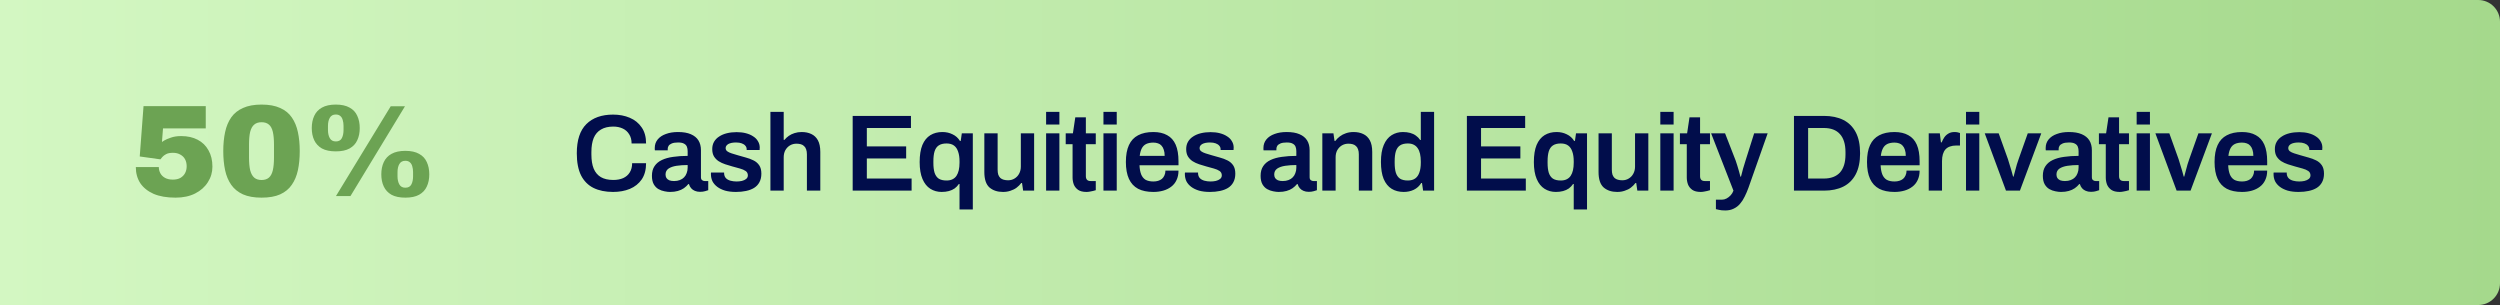
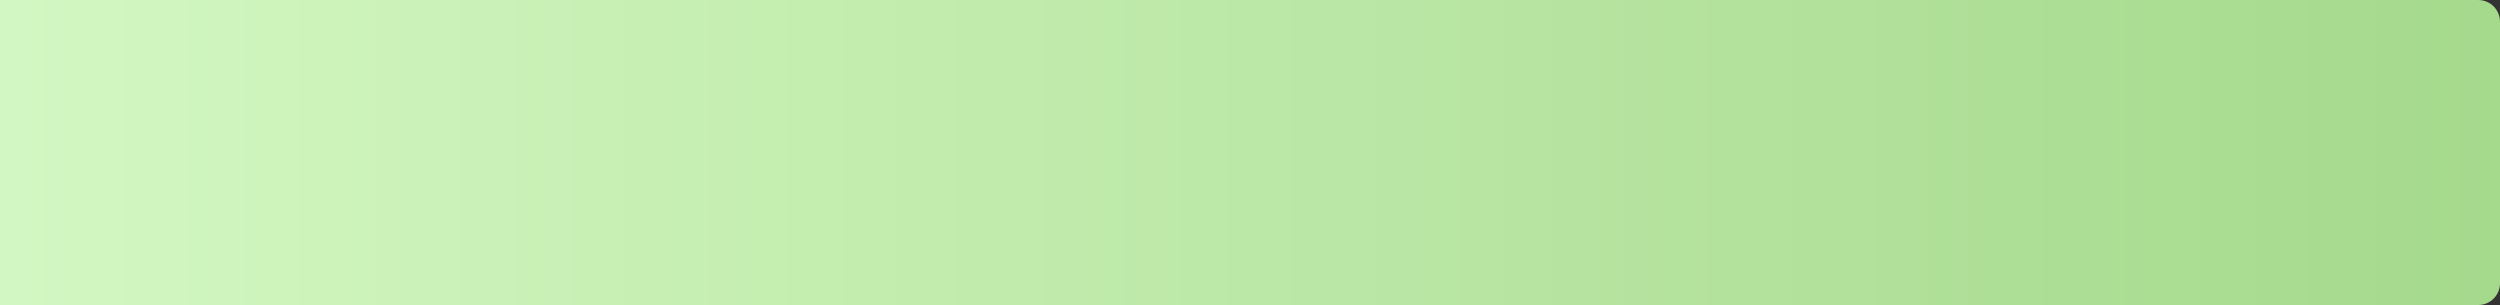
<svg xmlns="http://www.w3.org/2000/svg" width="459" height="56" viewBox="0 0 459 56" fill="none">
  <rect x="0" y="0" width="459" height="56" fill="#333333" stroke="none" />
  <path d="M0 0H455C457.209 0 459 1.791 459 4V52C459 54.209 457.209 56 455 56H0V0Z" fill="url(#paint0_linear_543_1896)" />
-   <path d="M32.232 36.288C30.632 36.288 29.288 36.056 28.2 35.592C27.128 35.112 26.312 34.456 25.752 33.624C25.208 32.776 24.936 31.792 24.936 30.672H29.16C29.16 31.088 29.256 31.472 29.448 31.824C29.64 32.176 29.928 32.456 30.312 32.664C30.696 32.872 31.168 32.976 31.728 32.976C32.288 32.976 32.752 32.872 33.12 32.664C33.504 32.44 33.792 32.144 33.984 31.776C34.176 31.408 34.272 30.992 34.272 30.528C34.272 30.048 34.176 29.624 33.984 29.256C33.792 28.888 33.504 28.6 33.12 28.392C32.752 28.168 32.296 28.056 31.752 28.056C31.224 28.056 30.808 28.136 30.504 28.296C30.2 28.456 29.968 28.632 29.808 28.824C29.664 29 29.544 29.144 29.448 29.256L25.656 28.728L26.352 19.488H37.776V23.568H29.928L29.736 26.064C29.736 26.064 29.872 25.976 30.144 25.8C30.432 25.624 30.84 25.448 31.368 25.272C31.896 25.08 32.528 24.984 33.264 24.984C34.432 24.984 35.44 25.208 36.288 25.656C37.152 26.104 37.816 26.752 38.28 27.6C38.76 28.432 39 29.432 39 30.6C39 31.64 38.72 32.592 38.16 33.456C37.616 34.32 36.84 35.008 35.832 35.52C34.824 36.032 33.624 36.288 32.232 36.288ZM48.024 36.288C46.664 36.288 45.528 36.088 44.616 35.688C43.704 35.272 42.984 34.688 42.456 33.936C41.928 33.184 41.552 32.288 41.328 31.248C41.104 30.192 40.992 29.024 40.992 27.744C40.992 26.464 41.104 25.304 41.328 24.264C41.552 23.208 41.928 22.304 42.456 21.552C42.984 20.8 43.704 20.224 44.616 19.824C45.528 19.408 46.664 19.2 48.024 19.2C49.4 19.2 50.536 19.408 51.432 19.824C52.344 20.224 53.056 20.8 53.568 21.552C54.096 22.304 54.472 23.208 54.696 24.264C54.92 25.304 55.032 26.464 55.032 27.744C55.032 29.024 54.92 30.192 54.696 31.248C54.472 32.288 54.096 33.184 53.568 33.936C53.056 34.688 52.344 35.272 51.432 35.688C50.536 36.088 49.4 36.288 48.024 36.288ZM48.024 33.048C48.584 33.048 49.032 32.904 49.368 32.616C49.704 32.328 49.944 31.88 50.088 31.272C50.232 30.664 50.304 29.88 50.304 28.92V26.544C50.304 25.568 50.232 24.784 50.088 24.192C49.944 23.584 49.704 23.144 49.368 22.872C49.032 22.584 48.584 22.44 48.024 22.44C47.464 22.44 47.016 22.584 46.68 22.872C46.344 23.144 46.096 23.584 45.936 24.192C45.792 24.784 45.72 25.568 45.72 26.544V28.92C45.72 29.88 45.792 30.664 45.936 31.272C46.096 31.88 46.344 32.328 46.68 32.616C47.016 32.904 47.464 33.048 48.024 33.048ZM61.68 36L71.736 19.512H74.352L64.344 36H61.68ZM61.656 27.792C60.616 27.792 59.768 27.616 59.112 27.264C58.472 26.896 58 26.392 57.696 25.752C57.392 25.112 57.24 24.368 57.24 23.52C57.24 22.656 57.392 21.904 57.696 21.264C58 20.608 58.472 20.104 59.112 19.752C59.768 19.384 60.616 19.2 61.656 19.2C62.696 19.2 63.536 19.384 64.176 19.752C64.832 20.104 65.304 20.608 65.592 21.264C65.896 21.904 66.048 22.656 66.048 23.52C66.048 24.368 65.896 25.112 65.592 25.752C65.304 26.392 64.832 26.896 64.176 27.264C63.536 27.616 62.696 27.792 61.656 27.792ZM61.656 25.968C62.184 25.968 62.552 25.768 62.76 25.368C62.968 24.968 63.072 24.472 63.072 23.88V23.112C63.072 22.712 63.024 22.36 62.928 22.056C62.848 21.736 62.704 21.488 62.496 21.312C62.288 21.12 62.008 21.024 61.656 21.024C61.144 21.024 60.776 21.224 60.552 21.624C60.328 22.008 60.216 22.504 60.216 23.112V23.88C60.216 24.472 60.328 24.968 60.552 25.368C60.776 25.768 61.144 25.968 61.656 25.968ZM74.424 36.288C73.384 36.288 72.536 36.112 71.88 35.76C71.24 35.392 70.768 34.888 70.464 34.248C70.16 33.608 70.008 32.864 70.008 32.016C70.008 31.152 70.16 30.4 70.464 29.76C70.768 29.104 71.24 28.6 71.88 28.248C72.536 27.88 73.384 27.696 74.424 27.696C75.464 27.696 76.304 27.88 76.944 28.248C77.6 28.6 78.072 29.104 78.36 29.76C78.664 30.4 78.816 31.152 78.816 32.016C78.816 32.864 78.664 33.608 78.36 34.248C78.072 34.888 77.6 35.392 76.944 35.76C76.304 36.112 75.464 36.288 74.424 36.288ZM74.424 34.464C74.952 34.464 75.32 34.264 75.528 33.864C75.736 33.464 75.84 32.968 75.84 32.376V31.608C75.84 31.208 75.792 30.856 75.696 30.552C75.616 30.232 75.472 29.984 75.264 29.808C75.056 29.616 74.776 29.52 74.424 29.52C73.912 29.52 73.544 29.72 73.32 30.12C73.096 30.504 72.984 31 72.984 31.608V32.376C72.984 32.968 73.096 33.464 73.32 33.864C73.544 34.264 73.912 34.464 74.424 34.464Z" fill="#6CA353" />
-   <path d="M112.56 35.24C111.16 35.24 109.96 34.993 108.96 34.5C107.973 34.007 107.213 33.24 106.68 32.2C106.16 31.147 105.9 29.793 105.9 28.14C105.9 25.727 106.487 23.94 107.66 22.78C108.833 21.62 110.467 21.04 112.56 21.04C113.693 21.04 114.713 21.233 115.62 21.62C116.54 22.007 117.267 22.593 117.8 23.38C118.347 24.153 118.62 25.14 118.62 26.34H115.96C115.96 25.673 115.813 25.113 115.52 24.66C115.24 24.193 114.847 23.84 114.34 23.6C113.833 23.36 113.253 23.24 112.6 23.24C111.693 23.24 110.94 23.42 110.34 23.78C109.74 24.127 109.293 24.647 109 25.34C108.72 26.033 108.58 26.893 108.58 27.92V28.36C108.58 29.4 108.72 30.267 109 30.96C109.293 31.653 109.733 32.173 110.32 32.52C110.92 32.867 111.68 33.04 112.6 33.04C113.293 33.04 113.9 32.927 114.42 32.7C114.94 32.46 115.34 32.113 115.62 31.66C115.913 31.193 116.06 30.627 116.06 29.96H118.62C118.62 31.16 118.353 32.153 117.82 32.94C117.287 33.713 116.56 34.293 115.64 34.68C114.733 35.053 113.707 35.24 112.56 35.24ZM123.014 35.24C122.721 35.24 122.381 35.2 121.994 35.12C121.621 35.053 121.254 34.92 120.894 34.72C120.547 34.52 120.261 34.227 120.034 33.84C119.807 33.44 119.694 32.92 119.694 32.28C119.694 31.56 119.854 30.967 120.174 30.5C120.494 30.02 120.941 29.647 121.514 29.38C122.101 29.1 122.794 28.907 123.594 28.8C124.407 28.68 125.294 28.62 126.254 28.62V27.76C126.254 27.453 126.207 27.18 126.114 26.94C126.021 26.7 125.847 26.513 125.594 26.38C125.354 26.233 124.987 26.16 124.494 26.16C124.001 26.16 123.614 26.22 123.334 26.34C123.054 26.46 122.861 26.607 122.754 26.78C122.647 26.953 122.594 27.133 122.594 27.32V27.6H120.234C120.221 27.533 120.214 27.467 120.214 27.4C120.214 27.333 120.214 27.253 120.214 27.16C120.214 26.56 120.394 26.04 120.754 25.6C121.114 25.16 121.614 24.827 122.254 24.6C122.894 24.36 123.634 24.24 124.474 24.24C125.434 24.24 126.221 24.373 126.834 24.64C127.461 24.907 127.927 25.287 128.234 25.78C128.541 26.273 128.694 26.873 128.694 27.58V32.54C128.694 32.793 128.767 32.973 128.914 33.08C129.061 33.187 129.221 33.24 129.394 33.24H130.034V34.92C129.901 34.973 129.707 35.033 129.454 35.1C129.201 35.18 128.887 35.22 128.514 35.22C128.167 35.22 127.854 35.16 127.574 35.04C127.307 34.933 127.081 34.773 126.894 34.56C126.707 34.347 126.574 34.093 126.494 33.8H126.374C126.147 34.08 125.874 34.333 125.554 34.56C125.247 34.773 124.881 34.94 124.454 35.06C124.041 35.18 123.561 35.24 123.014 35.24ZM123.754 33.24C124.154 33.24 124.507 33.18 124.814 33.06C125.134 32.94 125.394 32.773 125.594 32.56C125.807 32.347 125.967 32.087 126.074 31.78C126.194 31.473 126.254 31.14 126.254 30.78V30.3C125.521 30.3 124.841 30.347 124.214 30.44C123.601 30.533 123.107 30.707 122.734 30.96C122.374 31.213 122.194 31.573 122.194 32.04C122.194 32.28 122.247 32.493 122.354 32.68C122.474 32.853 122.647 32.993 122.874 33.1C123.114 33.193 123.407 33.24 123.754 33.24ZM135.127 35.24C134.367 35.24 133.701 35.16 133.127 35C132.554 34.827 132.074 34.593 131.687 34.3C131.301 34.007 131.007 33.667 130.807 33.28C130.621 32.88 130.527 32.447 130.527 31.98C130.527 31.913 130.527 31.853 130.527 31.8C130.541 31.747 130.547 31.707 130.547 31.68H132.947C132.947 31.707 132.947 31.733 132.947 31.76C132.947 31.787 132.947 31.813 132.947 31.84C132.961 32.2 133.074 32.493 133.287 32.72C133.501 32.933 133.781 33.087 134.127 33.18C134.474 33.273 134.841 33.32 135.227 33.32C135.574 33.32 135.901 33.287 136.207 33.22C136.527 33.14 136.787 33.02 136.987 32.86C137.201 32.687 137.307 32.467 137.307 32.2C137.307 31.853 137.174 31.587 136.907 31.4C136.641 31.213 136.287 31.06 135.847 30.94C135.421 30.82 134.961 30.693 134.467 30.56C134.027 30.44 133.587 30.307 133.147 30.16C132.707 30.013 132.307 29.827 131.947 29.6C131.601 29.373 131.314 29.08 131.087 28.72C130.874 28.36 130.767 27.913 130.767 27.38C130.767 26.86 130.881 26.407 131.107 26.02C131.334 25.633 131.647 25.313 132.047 25.06C132.447 24.793 132.921 24.593 133.467 24.46C134.014 24.327 134.607 24.26 135.247 24.26C135.874 24.26 136.441 24.327 136.947 24.46C137.467 24.593 137.914 24.787 138.287 25.04C138.674 25.28 138.967 25.58 139.167 25.94C139.381 26.287 139.487 26.673 139.487 27.1C139.487 27.193 139.481 27.287 139.467 27.38C139.467 27.473 139.467 27.527 139.467 27.54H137.087V27.4C137.087 27.147 137.007 26.933 136.847 26.76C136.701 26.573 136.481 26.427 136.187 26.32C135.907 26.213 135.554 26.16 135.127 26.16C134.807 26.16 134.527 26.187 134.287 26.24C134.047 26.293 133.847 26.367 133.687 26.46C133.541 26.553 133.427 26.66 133.347 26.78C133.267 26.9 133.227 27.033 133.227 27.18C133.227 27.433 133.327 27.633 133.527 27.78C133.727 27.927 133.994 28.053 134.327 28.16C134.674 28.267 135.047 28.38 135.447 28.5C135.927 28.633 136.421 28.773 136.927 28.92C137.434 29.053 137.901 29.227 138.327 29.44C138.767 29.653 139.121 29.953 139.387 30.34C139.654 30.727 139.787 31.24 139.787 31.88C139.787 32.493 139.667 33.02 139.427 33.46C139.201 33.887 138.874 34.233 138.447 34.5C138.034 34.753 137.541 34.94 136.967 35.06C136.407 35.18 135.794 35.24 135.127 35.24ZM141.448 35V20.54H143.888V25.68H144.028C144.254 25.4 144.521 25.153 144.828 24.94C145.134 24.727 145.481 24.56 145.868 24.44C146.268 24.307 146.708 24.24 147.188 24.24C147.854 24.24 148.441 24.36 148.948 24.6C149.468 24.84 149.874 25.227 150.168 25.76C150.461 26.293 150.608 27.007 150.608 27.9V35H148.148V28.34C148.148 27.967 148.101 27.66 148.008 27.42C147.928 27.167 147.801 26.967 147.628 26.82C147.468 26.66 147.268 26.547 147.028 26.48C146.788 26.413 146.521 26.38 146.228 26.38C145.788 26.38 145.388 26.487 145.028 26.7C144.681 26.913 144.401 27.207 144.188 27.58C143.988 27.953 143.888 28.387 143.888 28.88V35H141.448ZM156.551 35V21.28H167.251V23.5H159.151V26.88H166.371V29.1H159.151V32.78H167.371V35H156.551ZM176.169 38.46V33.78H176.049C175.835 34.1 175.575 34.373 175.269 34.6C174.962 34.813 174.609 34.973 174.209 35.08C173.809 35.187 173.369 35.24 172.889 35.24C172.115 35.24 171.422 35.047 170.809 34.66C170.195 34.273 169.715 33.673 169.369 32.86C169.022 32.047 168.849 31.013 168.849 29.76C168.849 28.48 169.015 27.433 169.349 26.62C169.695 25.807 170.182 25.207 170.809 24.82C171.435 24.433 172.175 24.24 173.029 24.24C173.709 24.24 174.329 24.38 174.889 24.66C175.462 24.927 175.915 25.333 176.249 25.88H176.389L176.589 24.48H178.609V38.46H176.169ZM173.789 33.14C174.215 33.14 174.575 33.067 174.869 32.92C175.175 32.773 175.422 32.56 175.609 32.28C175.795 32 175.935 31.66 176.029 31.26C176.122 30.847 176.169 30.38 176.169 29.86V29.62C176.169 28.913 176.082 28.32 175.909 27.84C175.749 27.347 175.495 26.973 175.149 26.72C174.802 26.467 174.349 26.34 173.789 26.34C173.189 26.34 172.709 26.46 172.349 26.7C172.002 26.927 171.749 27.287 171.589 27.78C171.442 28.26 171.369 28.873 171.369 29.62V29.9C171.369 30.633 171.442 31.24 171.589 31.72C171.749 32.2 172.002 32.56 172.349 32.8C172.709 33.027 173.189 33.14 173.789 33.14ZM184.145 35.24C183.131 35.24 182.305 34.967 181.665 34.42C181.038 33.86 180.725 32.913 180.725 31.58V24.48H183.165V31.14C183.165 31.513 183.205 31.827 183.285 32.08C183.378 32.32 183.505 32.52 183.665 32.68C183.838 32.827 184.045 32.933 184.285 33C184.525 33.067 184.791 33.1 185.085 33.1C185.525 33.1 185.918 32.993 186.265 32.78C186.625 32.567 186.905 32.273 187.105 31.9C187.318 31.513 187.425 31.08 187.425 30.6V24.48H189.865V35H187.845L187.645 33.6H187.505C187.265 33.92 186.978 34.207 186.645 34.46C186.325 34.7 185.951 34.887 185.525 35.02C185.111 35.167 184.651 35.24 184.145 35.24ZM192.065 22.86V20.54H194.505V22.86H192.065ZM192.065 35V24.48H194.505V35H192.065ZM199.484 35.24C198.831 35.24 198.317 35.113 197.944 34.86C197.571 34.593 197.304 34.26 197.144 33.86C196.997 33.447 196.924 33.027 196.924 32.6V26.48H195.664V24.48H196.984L197.424 21.54H199.364V24.48H201.184V26.48H199.364V32.36C199.364 32.64 199.437 32.86 199.584 33.02C199.731 33.167 199.951 33.24 200.244 33.24H201.184V34.92C201.051 34.973 200.884 35.02 200.684 35.06C200.497 35.113 200.297 35.153 200.084 35.18C199.871 35.22 199.671 35.24 199.484 35.24ZM202.593 22.86V20.54H205.033V22.86H202.593ZM202.593 35V24.48H205.033V35H202.593ZM211.752 35.24C210.632 35.24 209.699 35.047 208.952 34.66C208.205 34.26 207.645 33.653 207.272 32.84C206.899 32.027 206.712 30.993 206.712 29.74C206.712 28.473 206.899 27.44 207.272 26.64C207.645 25.827 208.205 25.227 208.952 24.84C209.699 24.44 210.632 24.24 211.752 24.24C212.765 24.24 213.612 24.433 214.292 24.82C214.985 25.193 215.505 25.773 215.852 26.56C216.199 27.347 216.372 28.367 216.372 29.62V30.34H209.212C209.239 30.993 209.339 31.547 209.512 32C209.685 32.44 209.952 32.773 210.312 33C210.685 33.213 211.172 33.32 211.772 33.32C212.079 33.32 212.365 33.28 212.632 33.2C212.899 33.12 213.132 33 213.332 32.84C213.532 32.667 213.685 32.453 213.792 32.2C213.912 31.947 213.972 31.653 213.972 31.32H216.372C216.372 31.987 216.252 32.567 216.012 33.06C215.785 33.553 215.459 33.96 215.032 34.28C214.619 34.6 214.132 34.84 213.572 35C213.012 35.16 212.405 35.24 211.752 35.24ZM209.252 28.62H213.832C213.832 28.18 213.779 27.807 213.672 27.5C213.579 27.193 213.439 26.94 213.252 26.74C213.079 26.54 212.865 26.4 212.612 26.32C212.359 26.227 212.072 26.18 211.752 26.18C211.232 26.18 210.792 26.267 210.432 26.44C210.085 26.613 209.819 26.88 209.632 27.24C209.445 27.6 209.319 28.06 209.252 28.62ZM222.143 35.24C221.383 35.24 220.716 35.16 220.143 35C219.57 34.827 219.09 34.593 218.703 34.3C218.316 34.007 218.023 33.667 217.823 33.28C217.636 32.88 217.543 32.447 217.543 31.98C217.543 31.913 217.543 31.853 217.543 31.8C217.556 31.747 217.563 31.707 217.563 31.68H219.963C219.963 31.707 219.963 31.733 219.963 31.76C219.963 31.787 219.963 31.813 219.963 31.84C219.976 32.2 220.09 32.493 220.303 32.72C220.516 32.933 220.796 33.087 221.143 33.18C221.49 33.273 221.856 33.32 222.243 33.32C222.59 33.32 222.916 33.287 223.223 33.22C223.543 33.14 223.803 33.02 224.003 32.86C224.216 32.687 224.323 32.467 224.323 32.2C224.323 31.853 224.19 31.587 223.923 31.4C223.656 31.213 223.303 31.06 222.863 30.94C222.436 30.82 221.976 30.693 221.483 30.56C221.043 30.44 220.603 30.307 220.163 30.16C219.723 30.013 219.323 29.827 218.963 29.6C218.616 29.373 218.33 29.08 218.103 28.72C217.89 28.36 217.783 27.913 217.783 27.38C217.783 26.86 217.896 26.407 218.123 26.02C218.35 25.633 218.663 25.313 219.063 25.06C219.463 24.793 219.936 24.593 220.483 24.46C221.03 24.327 221.623 24.26 222.263 24.26C222.89 24.26 223.456 24.327 223.963 24.46C224.483 24.593 224.93 24.787 225.303 25.04C225.69 25.28 225.983 25.58 226.183 25.94C226.396 26.287 226.503 26.673 226.503 27.1C226.503 27.193 226.496 27.287 226.483 27.38C226.483 27.473 226.483 27.527 226.483 27.54H224.103V27.4C224.103 27.147 224.023 26.933 223.863 26.76C223.716 26.573 223.496 26.427 223.203 26.32C222.923 26.213 222.57 26.16 222.143 26.16C221.823 26.16 221.543 26.187 221.303 26.24C221.063 26.293 220.863 26.367 220.703 26.46C220.556 26.553 220.443 26.66 220.363 26.78C220.283 26.9 220.243 27.033 220.243 27.18C220.243 27.433 220.343 27.633 220.543 27.78C220.743 27.927 221.01 28.053 221.343 28.16C221.69 28.267 222.063 28.38 222.463 28.5C222.943 28.633 223.436 28.773 223.943 28.92C224.45 29.053 224.916 29.227 225.343 29.44C225.783 29.653 226.136 29.953 226.403 30.34C226.67 30.727 226.803 31.24 226.803 31.88C226.803 32.493 226.683 33.02 226.443 33.46C226.216 33.887 225.89 34.233 225.463 34.5C225.05 34.753 224.556 34.94 223.983 35.06C223.423 35.18 222.81 35.24 222.143 35.24ZM234.767 35.24C234.474 35.24 234.134 35.2 233.747 35.12C233.374 35.053 233.007 34.92 232.647 34.72C232.301 34.52 232.014 34.227 231.787 33.84C231.561 33.44 231.447 32.92 231.447 32.28C231.447 31.56 231.607 30.967 231.927 30.5C232.247 30.02 232.694 29.647 233.267 29.38C233.854 29.1 234.547 28.907 235.347 28.8C236.161 28.68 237.047 28.62 238.007 28.62V27.76C238.007 27.453 237.961 27.18 237.867 26.94C237.774 26.7 237.601 26.513 237.347 26.38C237.107 26.233 236.741 26.16 236.247 26.16C235.754 26.16 235.367 26.22 235.087 26.34C234.807 26.46 234.614 26.607 234.507 26.78C234.401 26.953 234.347 27.133 234.347 27.32V27.6H231.987C231.974 27.533 231.967 27.467 231.967 27.4C231.967 27.333 231.967 27.253 231.967 27.16C231.967 26.56 232.147 26.04 232.507 25.6C232.867 25.16 233.367 24.827 234.007 24.6C234.647 24.36 235.387 24.24 236.227 24.24C237.187 24.24 237.974 24.373 238.587 24.64C239.214 24.907 239.681 25.287 239.987 25.78C240.294 26.273 240.447 26.873 240.447 27.58V32.54C240.447 32.793 240.521 32.973 240.667 33.08C240.814 33.187 240.974 33.24 241.147 33.24H241.787V34.92C241.654 34.973 241.461 35.033 241.207 35.1C240.954 35.18 240.641 35.22 240.267 35.22C239.921 35.22 239.607 35.16 239.327 35.04C239.061 34.933 238.834 34.773 238.647 34.56C238.461 34.347 238.327 34.093 238.247 33.8H238.127C237.901 34.08 237.627 34.333 237.307 34.56C237.001 34.773 236.634 34.94 236.207 35.06C235.794 35.18 235.314 35.24 234.767 35.24ZM235.507 33.24C235.907 33.24 236.261 33.18 236.567 33.06C236.887 32.94 237.147 32.773 237.347 32.56C237.561 32.347 237.721 32.087 237.827 31.78C237.947 31.473 238.007 31.14 238.007 30.78V30.3C237.274 30.3 236.594 30.347 235.967 30.44C235.354 30.533 234.861 30.707 234.487 30.96C234.127 31.213 233.947 31.573 233.947 32.04C233.947 32.28 234.001 32.493 234.107 32.68C234.227 32.853 234.401 32.993 234.627 33.1C234.867 33.193 235.161 33.24 235.507 33.24ZM242.78 35V24.48H244.82L245.02 25.88H245.16C245.4 25.56 245.68 25.28 246 25.04C246.334 24.787 246.707 24.593 247.12 24.46C247.547 24.313 248.014 24.24 248.52 24.24C249.187 24.24 249.774 24.36 250.28 24.6C250.8 24.84 251.207 25.227 251.5 25.76C251.794 26.293 251.94 27.007 251.94 27.9V35H249.48V28.34C249.48 27.967 249.434 27.66 249.34 27.42C249.26 27.167 249.134 26.967 248.96 26.82C248.8 26.66 248.6 26.547 248.36 26.48C248.12 26.413 247.854 26.38 247.56 26.38C247.12 26.38 246.72 26.487 246.36 26.7C246.014 26.913 245.734 27.207 245.52 27.58C245.32 27.953 245.22 28.387 245.22 28.88V35H242.78ZM257.72 35.24C256.867 35.24 256.127 35.047 255.5 34.66C254.873 34.273 254.387 33.673 254.04 32.86C253.707 32.047 253.54 31 253.54 29.72C253.54 28.453 253.713 27.42 254.06 26.62C254.407 25.807 254.887 25.207 255.5 24.82C256.113 24.433 256.807 24.24 257.58 24.24C258.06 24.24 258.5 24.293 258.9 24.4C259.3 24.507 259.653 24.673 259.96 24.9C260.267 25.113 260.527 25.38 260.74 25.7H260.86V20.54H263.3V35H261.28L261.08 33.6H260.94C260.607 34.147 260.153 34.56 259.58 34.84C259.02 35.107 258.4 35.24 257.72 35.24ZM258.48 33.14C259.04 33.14 259.493 33.013 259.84 32.76C260.187 32.507 260.44 32.14 260.6 31.66C260.773 31.18 260.86 30.593 260.86 29.9V29.64C260.86 29.12 260.813 28.653 260.72 28.24C260.627 27.827 260.48 27.48 260.28 27.2C260.093 26.92 259.847 26.707 259.54 26.56C259.247 26.413 258.893 26.34 258.48 26.34C257.88 26.34 257.4 26.46 257.04 26.7C256.693 26.927 256.44 27.287 256.28 27.78C256.133 28.26 256.06 28.873 256.06 29.62V29.9C256.06 30.633 256.133 31.24 256.28 31.72C256.44 32.2 256.693 32.56 257.04 32.8C257.4 33.027 257.88 33.14 258.48 33.14ZM269.32 35V21.28H280.02V23.5H271.92V26.88H279.14V29.1H271.92V32.78H280.14V35H269.32ZM288.937 38.46V33.78H288.817C288.604 34.1 288.344 34.373 288.037 34.6C287.731 34.813 287.377 34.973 286.977 35.08C286.577 35.187 286.137 35.24 285.657 35.24C284.884 35.24 284.191 35.047 283.577 34.66C282.964 34.273 282.484 33.673 282.137 32.86C281.791 32.047 281.617 31.013 281.617 29.76C281.617 28.48 281.784 27.433 282.117 26.62C282.464 25.807 282.951 25.207 283.577 24.82C284.204 24.433 284.944 24.24 285.797 24.24C286.477 24.24 287.097 24.38 287.657 24.66C288.231 24.927 288.684 25.333 289.017 25.88H289.157L289.357 24.48H291.377V38.46H288.937ZM286.557 33.14C286.984 33.14 287.344 33.067 287.637 32.92C287.944 32.773 288.191 32.56 288.377 32.28C288.564 32 288.704 31.66 288.797 31.26C288.891 30.847 288.937 30.38 288.937 29.86V29.62C288.937 28.913 288.851 28.32 288.677 27.84C288.517 27.347 288.264 26.973 287.917 26.72C287.571 26.467 287.117 26.34 286.557 26.34C285.957 26.34 285.477 26.46 285.117 26.7C284.771 26.927 284.517 27.287 284.357 27.78C284.211 28.26 284.137 28.873 284.137 29.62V29.9C284.137 30.633 284.211 31.24 284.357 31.72C284.517 32.2 284.771 32.56 285.117 32.8C285.477 33.027 285.957 33.14 286.557 33.14ZM296.913 35.24C295.9 35.24 295.073 34.967 294.433 34.42C293.807 33.86 293.493 32.913 293.493 31.58V24.48H295.933V31.14C295.933 31.513 295.973 31.827 296.053 32.08C296.147 32.32 296.273 32.52 296.433 32.68C296.607 32.827 296.813 32.933 297.053 33C297.293 33.067 297.56 33.1 297.853 33.1C298.293 33.1 298.687 32.993 299.033 32.78C299.393 32.567 299.673 32.273 299.873 31.9C300.087 31.513 300.193 31.08 300.193 30.6V24.48H302.633V35H300.613L300.413 33.6H300.273C300.033 33.92 299.747 34.207 299.413 34.46C299.093 34.7 298.72 34.887 298.293 35.02C297.88 35.167 297.42 35.24 296.913 35.24ZM304.834 22.86V20.54H307.274V22.86H304.834ZM304.834 35V24.48H307.274V35H304.834ZM312.253 35.24C311.599 35.24 311.086 35.113 310.713 34.86C310.339 34.593 310.073 34.26 309.913 33.86C309.766 33.447 309.693 33.027 309.693 32.6V26.48H308.433V24.48H309.753L310.193 21.54H312.133V24.48H313.953V26.48H312.133V32.36C312.133 32.64 312.206 32.86 312.353 33.02C312.499 33.167 312.719 33.24 313.013 33.24H313.953V34.92C313.819 34.973 313.653 35.02 313.453 35.06C313.266 35.113 313.066 35.153 312.853 35.18C312.639 35.22 312.439 35.24 312.253 35.24ZM316.762 38.64C316.268 38.64 315.868 38.6 315.562 38.52C315.255 38.453 315.082 38.413 315.042 38.4V36.66H316.162C316.442 36.66 316.722 36.587 317.002 36.44C317.282 36.293 317.535 36.093 317.762 35.84C317.988 35.587 318.155 35.307 318.262 35L314.162 24.48H316.722L318.682 29.52C318.775 29.747 318.868 30.033 318.962 30.38C319.068 30.727 319.175 31.087 319.282 31.46C319.388 31.82 319.475 32.147 319.542 32.44H319.642C319.695 32.24 319.755 32.013 319.822 31.76C319.888 31.507 319.955 31.247 320.022 30.98C320.102 30.713 320.182 30.453 320.262 30.2C320.342 29.947 320.408 29.727 320.462 29.54L322.062 24.48H324.542L321.022 34.46C320.822 35.02 320.595 35.553 320.342 36.06C320.102 36.567 319.815 37.013 319.482 37.4C319.162 37.787 318.775 38.087 318.322 38.3C317.882 38.527 317.362 38.64 316.762 38.64ZM329.372 35V21.28H334.872C336.258 21.28 337.445 21.527 338.432 22.02C339.418 22.513 340.178 23.267 340.712 24.28C341.245 25.28 341.512 26.567 341.512 28.14C341.512 29.7 341.245 30.987 340.712 32C340.178 33.013 339.418 33.767 338.432 34.26C337.445 34.753 336.258 35 334.872 35H329.372ZM331.972 32.78H334.872C335.512 32.78 336.078 32.687 336.572 32.5C337.065 32.313 337.478 32.04 337.812 31.68C338.145 31.307 338.398 30.847 338.572 30.3C338.745 29.74 338.832 29.093 338.832 28.36V27.94C338.832 27.193 338.745 26.547 338.572 26C338.398 25.44 338.145 24.98 337.812 24.62C337.478 24.247 337.065 23.967 336.572 23.78C336.078 23.593 335.512 23.5 334.872 23.5H331.972V32.78ZM347.822 35.24C346.702 35.24 345.769 35.047 345.022 34.66C344.276 34.26 343.716 33.653 343.342 32.84C342.969 32.027 342.782 30.993 342.782 29.74C342.782 28.473 342.969 27.44 343.342 26.64C343.716 25.827 344.276 25.227 345.022 24.84C345.769 24.44 346.702 24.24 347.822 24.24C348.836 24.24 349.682 24.433 350.362 24.82C351.056 25.193 351.576 25.773 351.922 26.56C352.269 27.347 352.442 28.367 352.442 29.62V30.34H345.282C345.309 30.993 345.409 31.547 345.582 32C345.756 32.44 346.022 32.773 346.382 33C346.756 33.213 347.242 33.32 347.842 33.32C348.149 33.32 348.436 33.28 348.702 33.2C348.969 33.12 349.202 33 349.402 32.84C349.602 32.667 349.756 32.453 349.862 32.2C349.982 31.947 350.042 31.653 350.042 31.32H352.442C352.442 31.987 352.322 32.567 352.082 33.06C351.856 33.553 351.529 33.96 351.102 34.28C350.689 34.6 350.202 34.84 349.642 35C349.082 35.16 348.476 35.24 347.822 35.24ZM345.322 28.62H349.902C349.902 28.18 349.849 27.807 349.742 27.5C349.649 27.193 349.509 26.94 349.322 26.74C349.149 26.54 348.936 26.4 348.682 26.32C348.429 26.227 348.142 26.18 347.822 26.18C347.302 26.18 346.862 26.267 346.502 26.44C346.156 26.613 345.889 26.88 345.702 27.24C345.516 27.6 345.389 28.06 345.322 28.62ZM354.113 35V24.48H356.153L356.353 26.14H356.493C356.627 25.807 356.787 25.5 356.973 25.22C357.173 24.927 357.427 24.693 357.733 24.52C358.04 24.333 358.413 24.24 358.853 24.24C359.067 24.24 359.26 24.26 359.433 24.3C359.62 24.34 359.76 24.38 359.853 24.42V26.72H359.113C358.7 26.72 358.333 26.78 358.013 26.9C357.693 27.007 357.42 27.18 357.193 27.42C356.98 27.66 356.82 27.96 356.713 28.32C356.607 28.68 356.553 29.1 356.553 29.58V35H354.113ZM360.959 22.86V20.54H363.399V22.86H360.959ZM360.959 35V24.48H363.399V35H360.959ZM368.298 35L364.398 24.48H366.958L368.658 29.22C368.738 29.447 368.832 29.753 368.938 30.14C369.058 30.513 369.178 30.907 369.298 31.32C369.418 31.72 369.518 32.087 369.598 32.42H369.698C369.778 32.113 369.872 31.76 369.978 31.36C370.085 30.96 370.192 30.567 370.298 30.18C370.418 29.793 370.525 29.473 370.618 29.22L372.298 24.48H374.778L370.858 35H368.298ZM378.387 35.24C378.093 35.24 377.753 35.2 377.367 35.12C376.993 35.053 376.627 34.92 376.267 34.72C375.92 34.52 375.633 34.227 375.407 33.84C375.18 33.44 375.067 32.92 375.067 32.28C375.067 31.56 375.227 30.967 375.547 30.5C375.867 30.02 376.313 29.647 376.887 29.38C377.473 29.1 378.167 28.907 378.967 28.8C379.78 28.68 380.667 28.62 381.627 28.62V27.76C381.627 27.453 381.58 27.18 381.487 26.94C381.393 26.7 381.22 26.513 380.967 26.38C380.727 26.233 380.36 26.16 379.867 26.16C379.373 26.16 378.987 26.22 378.707 26.34C378.427 26.46 378.233 26.607 378.127 26.78C378.02 26.953 377.967 27.133 377.967 27.32V27.6H375.607C375.593 27.533 375.587 27.467 375.587 27.4C375.587 27.333 375.587 27.253 375.587 27.16C375.587 26.56 375.767 26.04 376.127 25.6C376.487 25.16 376.987 24.827 377.627 24.6C378.267 24.36 379.007 24.24 379.847 24.24C380.807 24.24 381.593 24.373 382.207 24.64C382.833 24.907 383.3 25.287 383.607 25.78C383.913 26.273 384.067 26.873 384.067 27.58V32.54C384.067 32.793 384.14 32.973 384.287 33.08C384.433 33.187 384.593 33.24 384.767 33.24H385.407V34.92C385.273 34.973 385.08 35.033 384.827 35.1C384.573 35.18 384.26 35.22 383.887 35.22C383.54 35.22 383.227 35.16 382.947 35.04C382.68 34.933 382.453 34.773 382.267 34.56C382.08 34.347 381.947 34.093 381.867 33.8H381.747C381.52 34.08 381.247 34.333 380.927 34.56C380.62 34.773 380.253 34.94 379.827 35.06C379.413 35.18 378.933 35.24 378.387 35.24ZM379.127 33.24C379.527 33.24 379.88 33.18 380.187 33.06C380.507 32.94 380.767 32.773 380.967 32.56C381.18 32.347 381.34 32.087 381.447 31.78C381.567 31.473 381.627 31.14 381.627 30.78V30.3C380.893 30.3 380.213 30.347 379.587 30.44C378.973 30.533 378.48 30.707 378.107 30.96C377.747 31.213 377.567 31.573 377.567 32.04C377.567 32.28 377.62 32.493 377.727 32.68C377.847 32.853 378.02 32.993 378.247 33.1C378.487 33.193 378.78 33.24 379.127 33.24ZM389.18 35.24C388.527 35.24 388.013 35.113 387.64 34.86C387.267 34.593 387 34.26 386.84 33.86C386.693 33.447 386.62 33.027 386.62 32.6V26.48H385.36V24.48H386.68L387.12 21.54H389.06V24.48H390.88V26.48H389.06V32.36C389.06 32.64 389.133 32.86 389.28 33.02C389.427 33.167 389.647 33.24 389.94 33.24H390.88V34.92C390.747 34.973 390.58 35.02 390.38 35.06C390.193 35.113 389.993 35.153 389.78 35.18C389.567 35.22 389.367 35.24 389.18 35.24ZM392.289 22.86V20.54H394.729V22.86H392.289ZM392.289 35V24.48H394.729V35H392.289ZM399.628 35L395.728 24.48H398.288L399.988 29.22C400.068 29.447 400.161 29.753 400.268 30.14C400.388 30.513 400.508 30.907 400.628 31.32C400.748 31.72 400.848 32.087 400.928 32.42H401.028C401.108 32.113 401.201 31.76 401.308 31.36C401.415 30.96 401.521 30.567 401.628 30.18C401.748 29.793 401.855 29.473 401.948 29.22L403.628 24.48H406.108L402.188 35H399.628ZM411.634 35.24C410.514 35.24 409.581 35.047 408.834 34.66C408.087 34.26 407.527 33.653 407.154 32.84C406.781 32.027 406.594 30.993 406.594 29.74C406.594 28.473 406.781 27.44 407.154 26.64C407.527 25.827 408.087 25.227 408.834 24.84C409.581 24.44 410.514 24.24 411.634 24.24C412.647 24.24 413.494 24.433 414.174 24.82C414.867 25.193 415.387 25.773 415.734 26.56C416.081 27.347 416.254 28.367 416.254 29.62V30.34H409.094C409.121 30.993 409.221 31.547 409.394 32C409.567 32.44 409.834 32.773 410.194 33C410.567 33.213 411.054 33.32 411.654 33.32C411.961 33.32 412.247 33.28 412.514 33.2C412.781 33.12 413.014 33 413.214 32.84C413.414 32.667 413.567 32.453 413.674 32.2C413.794 31.947 413.854 31.653 413.854 31.32H416.254C416.254 31.987 416.134 32.567 415.894 33.06C415.667 33.553 415.341 33.96 414.914 34.28C414.501 34.6 414.014 34.84 413.454 35C412.894 35.16 412.287 35.24 411.634 35.24ZM409.134 28.62H413.714C413.714 28.18 413.661 27.807 413.554 27.5C413.461 27.193 413.321 26.94 413.134 26.74C412.961 26.54 412.747 26.4 412.494 26.32C412.241 26.227 411.954 26.18 411.634 26.18C411.114 26.18 410.674 26.267 410.314 26.44C409.967 26.613 409.701 26.88 409.514 27.24C409.327 27.6 409.201 28.06 409.134 28.62ZM422.025 35.24C421.265 35.24 420.598 35.16 420.025 35C419.452 34.827 418.972 34.593 418.585 34.3C418.198 34.007 417.905 33.667 417.705 33.28C417.518 32.88 417.425 32.447 417.425 31.98C417.425 31.913 417.425 31.853 417.425 31.8C417.438 31.747 417.445 31.707 417.445 31.68H419.845C419.845 31.707 419.845 31.733 419.845 31.76C419.845 31.787 419.845 31.813 419.845 31.84C419.858 32.2 419.972 32.493 420.185 32.72C420.398 32.933 420.678 33.087 421.025 33.18C421.372 33.273 421.738 33.32 422.125 33.32C422.472 33.32 422.798 33.287 423.105 33.22C423.425 33.14 423.685 33.02 423.885 32.86C424.098 32.687 424.205 32.467 424.205 32.2C424.205 31.853 424.072 31.587 423.805 31.4C423.538 31.213 423.185 31.06 422.745 30.94C422.318 30.82 421.858 30.693 421.365 30.56C420.925 30.44 420.485 30.307 420.045 30.16C419.605 30.013 419.205 29.827 418.845 29.6C418.498 29.373 418.212 29.08 417.985 28.72C417.772 28.36 417.665 27.913 417.665 27.38C417.665 26.86 417.778 26.407 418.005 26.02C418.232 25.633 418.545 25.313 418.945 25.06C419.345 24.793 419.818 24.593 420.365 24.46C420.912 24.327 421.505 24.26 422.145 24.26C422.772 24.26 423.338 24.327 423.845 24.46C424.365 24.593 424.812 24.787 425.185 25.04C425.572 25.28 425.865 25.58 426.065 25.94C426.278 26.287 426.385 26.673 426.385 27.1C426.385 27.193 426.378 27.287 426.365 27.38C426.365 27.473 426.365 27.527 426.365 27.54H423.985V27.4C423.985 27.147 423.905 26.933 423.745 26.76C423.598 26.573 423.378 26.427 423.085 26.32C422.805 26.213 422.452 26.16 422.025 26.16C421.705 26.16 421.425 26.187 421.185 26.24C420.945 26.293 420.745 26.367 420.585 26.46C420.438 26.553 420.325 26.66 420.245 26.78C420.165 26.9 420.125 27.033 420.125 27.18C420.125 27.433 420.225 27.633 420.425 27.78C420.625 27.927 420.892 28.053 421.225 28.16C421.572 28.267 421.945 28.38 422.345 28.5C422.825 28.633 423.318 28.773 423.825 28.92C424.332 29.053 424.798 29.227 425.225 29.44C425.665 29.653 426.018 29.953 426.285 30.34C426.552 30.727 426.685 31.24 426.685 31.88C426.685 32.493 426.565 33.02 426.325 33.46C426.098 33.887 425.772 34.233 425.345 34.5C424.932 34.753 424.438 34.94 423.865 35.06C423.305 35.18 422.692 35.24 422.025 35.24Z" fill="#010D4B" />
  <defs>
    <linearGradient id="paint0_linear_543_1896" x1="0" y1="28" x2="459" y2="28" gradientUnits="userSpaceOnUse">
      <stop stop-color="#D3F7C2" />
      <stop offset="1" stop-color="#A5D98C" />
    </linearGradient>
  </defs>
</svg>